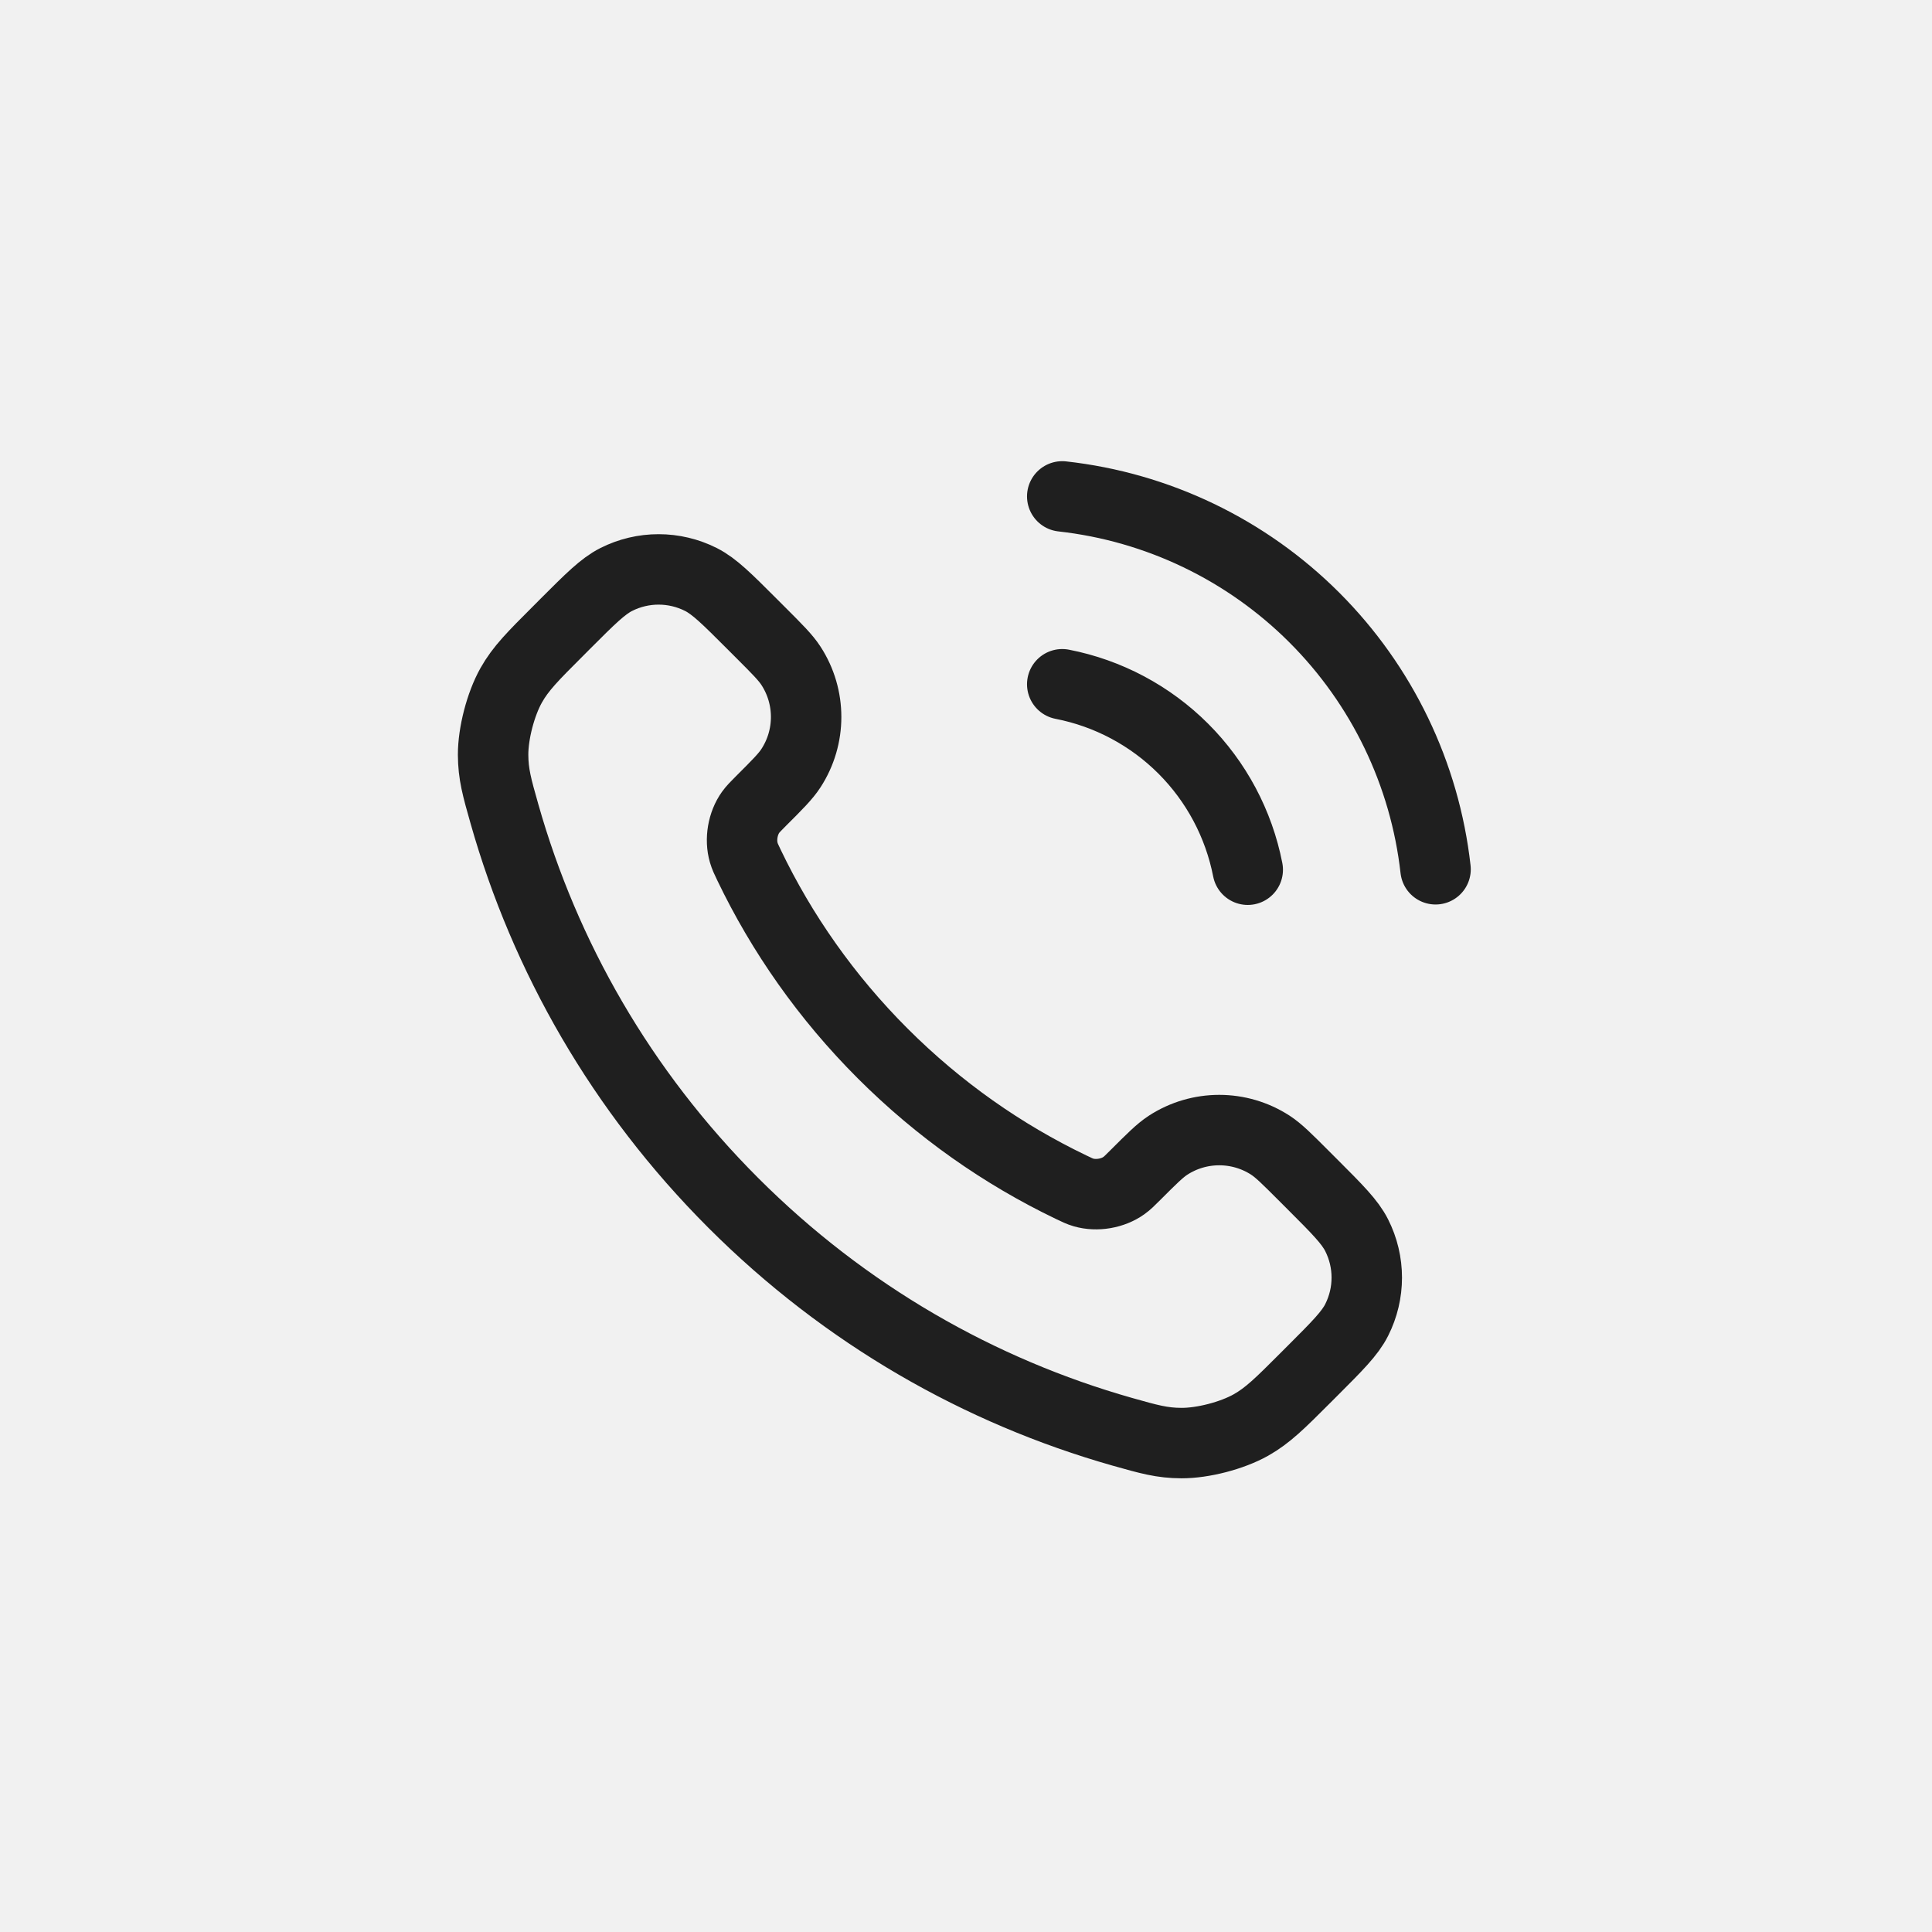
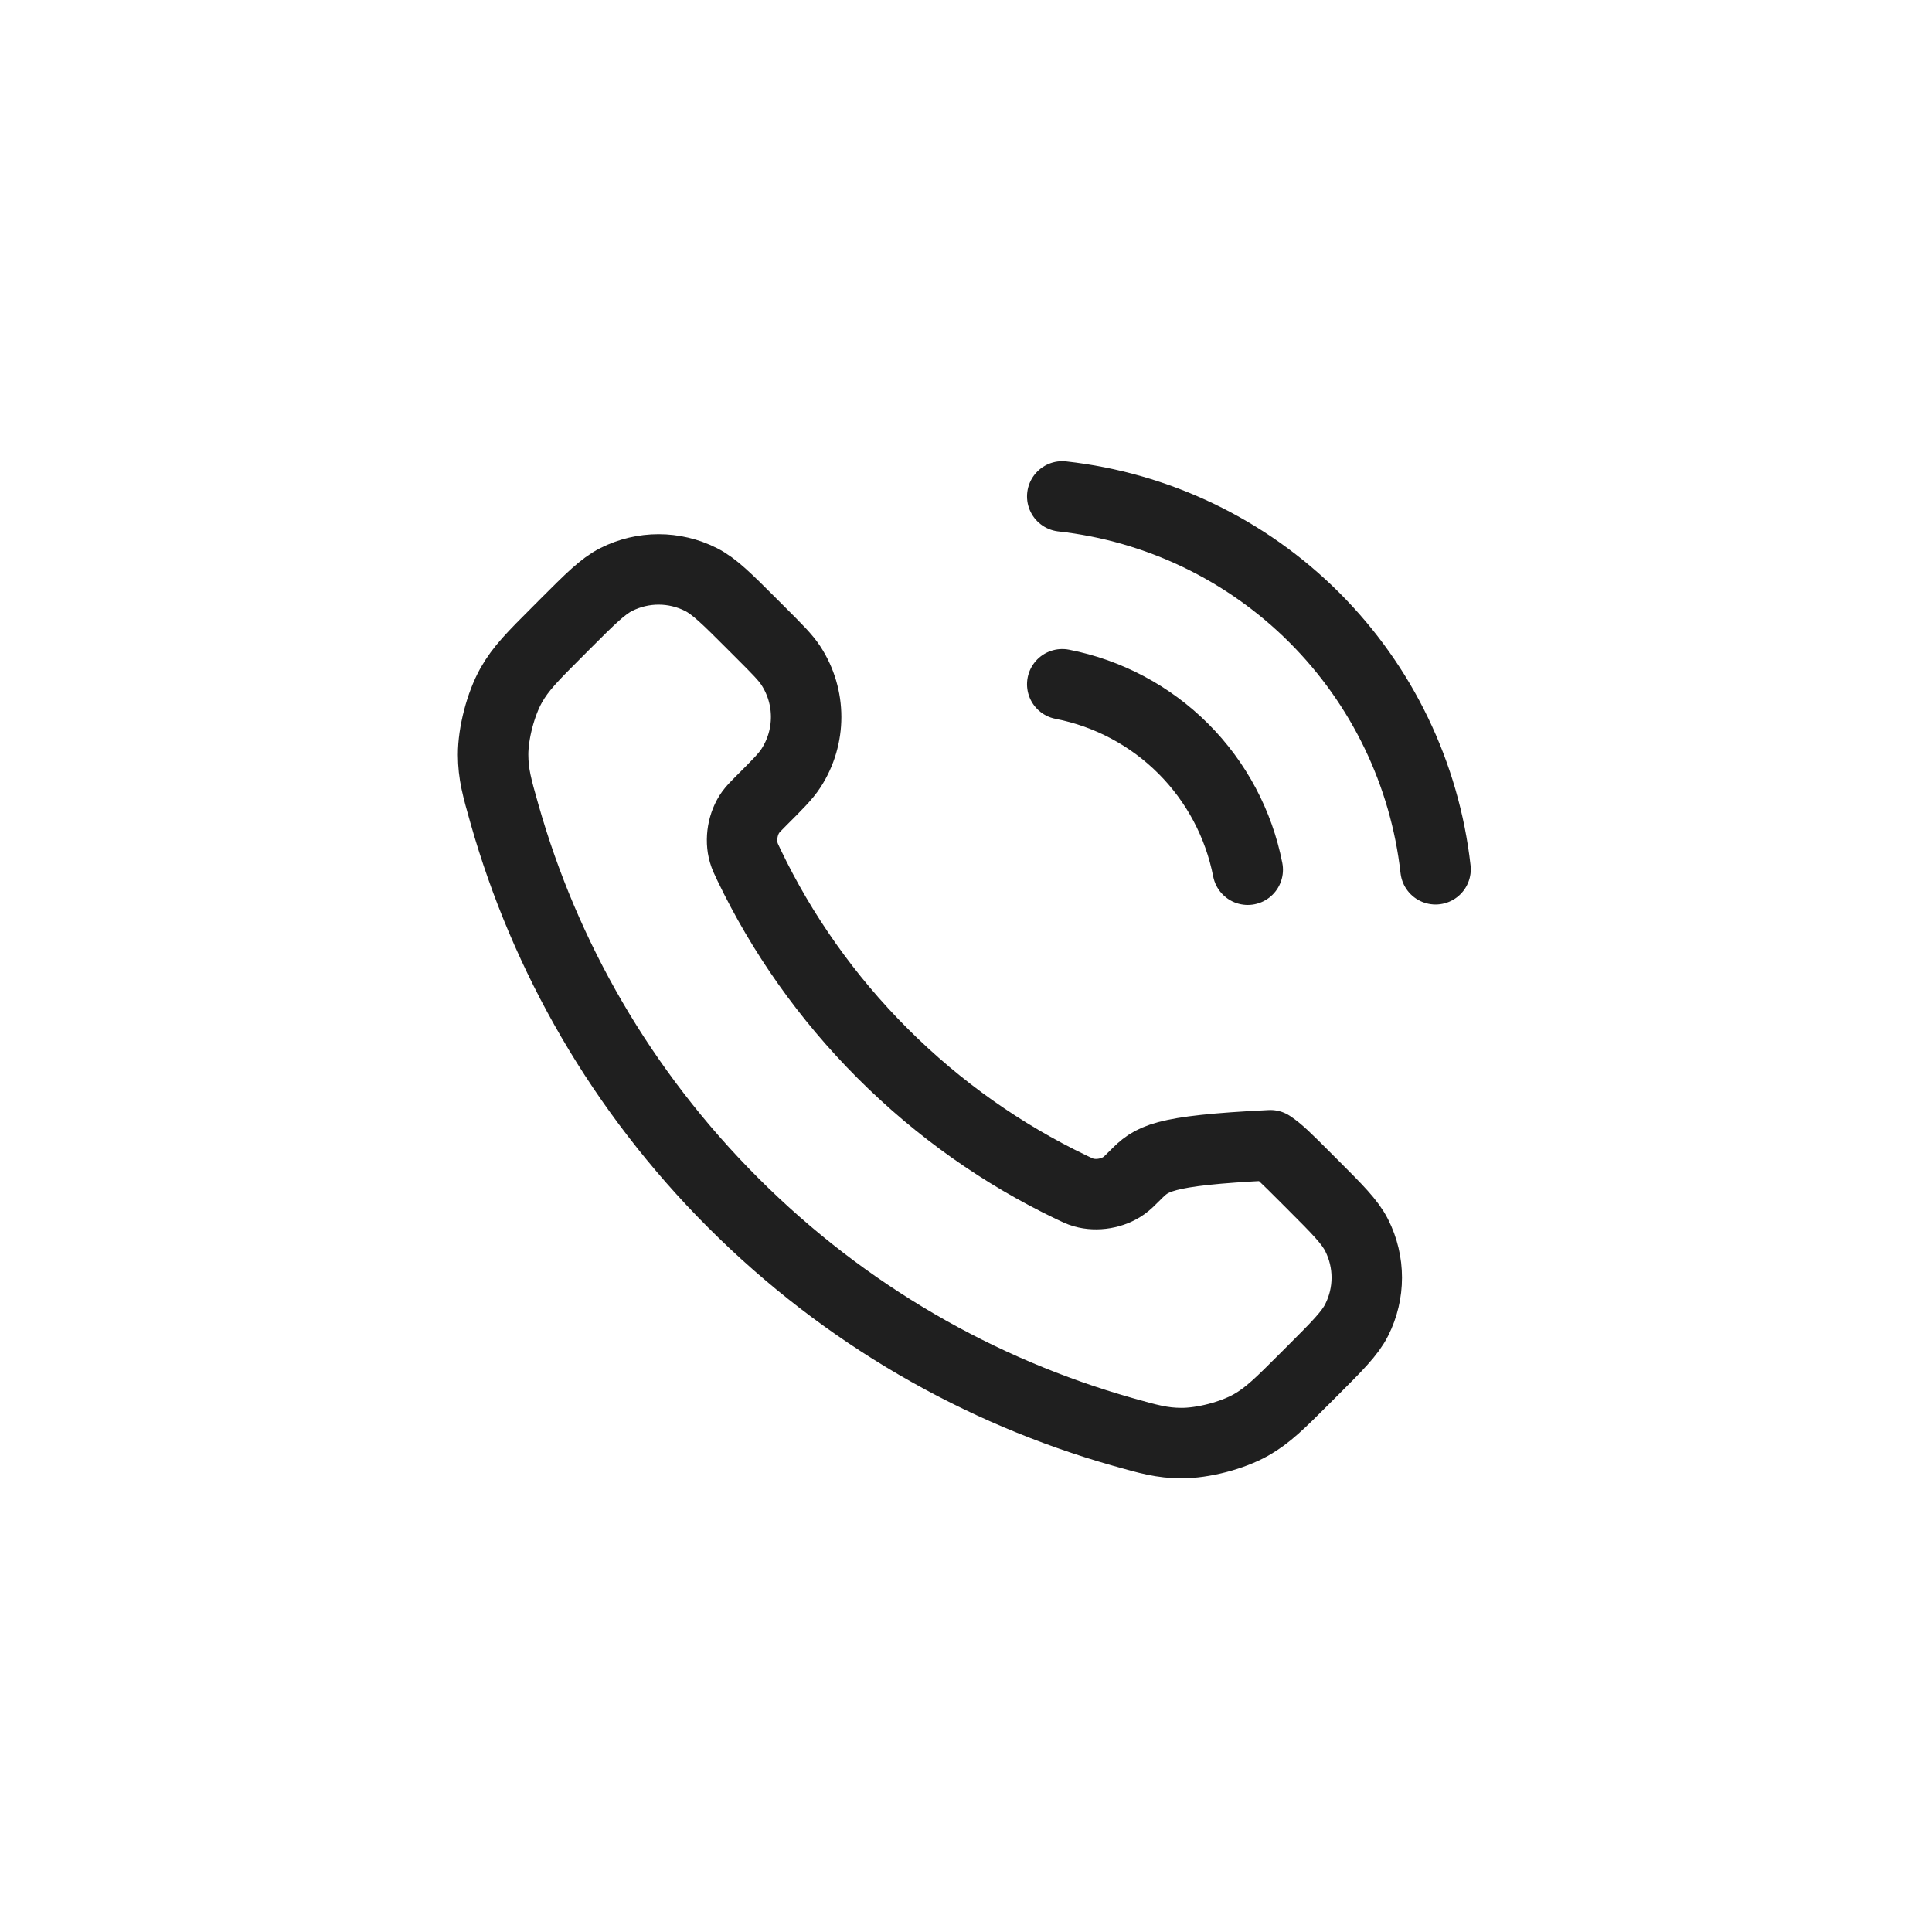
<svg xmlns="http://www.w3.org/2000/svg" width="48" height="48" viewBox="0 0 48 48" fill="none">
-   <rect width="48" height="48" fill="#1F1F1F" fill-opacity="0.06" />
-   <path d="M26.391 17C27.531 17.222 28.578 17.78 29.399 18.601C30.22 19.422 30.777 20.469 31 21.608M26.391 12.333C28.759 12.596 30.966 13.656 32.652 15.34C34.337 17.023 35.4 19.23 35.666 21.597M21.931 26.174C20.529 24.772 19.422 23.187 18.61 21.495C18.54 21.35 18.506 21.277 18.479 21.185C18.383 20.858 18.452 20.456 18.65 20.18C18.706 20.102 18.773 20.035 18.906 19.901C19.314 19.494 19.518 19.29 19.651 19.085C20.154 18.311 20.154 17.314 19.651 16.541C19.518 16.336 19.314 16.132 18.906 15.724L18.679 15.497C18.059 14.877 17.749 14.567 17.416 14.398C16.753 14.063 15.972 14.063 15.309 14.398C14.976 14.567 14.666 14.877 14.046 15.497L13.863 15.681C13.245 16.298 12.936 16.607 12.7 17.027C12.438 17.494 12.25 18.217 12.251 18.752C12.253 19.234 12.346 19.563 12.533 20.221C13.537 23.761 15.433 27.1 18.219 29.886C21.005 32.672 24.344 34.567 27.883 35.572C28.542 35.758 28.871 35.852 29.353 35.853C29.887 35.855 30.611 35.667 31.077 35.405C31.497 35.169 31.806 34.86 32.424 34.242L32.608 34.058C33.228 33.438 33.538 33.128 33.706 32.795C34.041 32.133 34.041 31.351 33.706 30.689C33.538 30.356 33.228 30.046 32.608 29.426L32.381 29.199C31.973 28.791 31.769 28.587 31.564 28.453C30.79 27.951 29.793 27.951 29.02 28.453C28.815 28.587 28.611 28.791 28.203 29.199C28.07 29.332 28.003 29.399 27.925 29.454C27.648 29.653 27.247 29.721 26.919 29.626C26.827 29.599 26.755 29.564 26.609 29.494C24.918 28.682 23.333 27.575 21.931 26.174Z" stroke="#1F1F1F" stroke-width="1.75" stroke-linecap="round" stroke-linejoin="round" />
+   <path d="M26.391 17C27.531 17.222 28.578 17.78 29.399 18.601C30.22 19.422 30.777 20.469 31 21.608M26.391 12.333C28.759 12.596 30.966 13.656 32.652 15.34C34.337 17.023 35.4 19.23 35.666 21.597M21.931 26.174C20.529 24.772 19.422 23.187 18.61 21.495C18.54 21.35 18.506 21.277 18.479 21.185C18.383 20.858 18.452 20.456 18.65 20.18C18.706 20.102 18.773 20.035 18.906 19.901C19.314 19.494 19.518 19.29 19.651 19.085C20.154 18.311 20.154 17.314 19.651 16.541C19.518 16.336 19.314 16.132 18.906 15.724L18.679 15.497C18.059 14.877 17.749 14.567 17.416 14.398C16.753 14.063 15.972 14.063 15.309 14.398C14.976 14.567 14.666 14.877 14.046 15.497L13.863 15.681C13.245 16.298 12.936 16.607 12.7 17.027C12.438 17.494 12.25 18.217 12.251 18.752C12.253 19.234 12.346 19.563 12.533 20.221C13.537 23.761 15.433 27.1 18.219 29.886C21.005 32.672 24.344 34.567 27.883 35.572C28.542 35.758 28.871 35.852 29.353 35.853C29.887 35.855 30.611 35.667 31.077 35.405C31.497 35.169 31.806 34.86 32.424 34.242L32.608 34.058C33.228 33.438 33.538 33.128 33.706 32.795C34.041 32.133 34.041 31.351 33.706 30.689C33.538 30.356 33.228 30.046 32.608 29.426L32.381 29.199C31.973 28.791 31.769 28.587 31.564 28.453C28.815 28.587 28.611 28.791 28.203 29.199C28.07 29.332 28.003 29.399 27.925 29.454C27.648 29.653 27.247 29.721 26.919 29.626C26.827 29.599 26.755 29.564 26.609 29.494C24.918 28.682 23.333 27.575 21.931 26.174Z" stroke="#1F1F1F" stroke-width="1.75" stroke-linecap="round" stroke-linejoin="round" />
</svg>